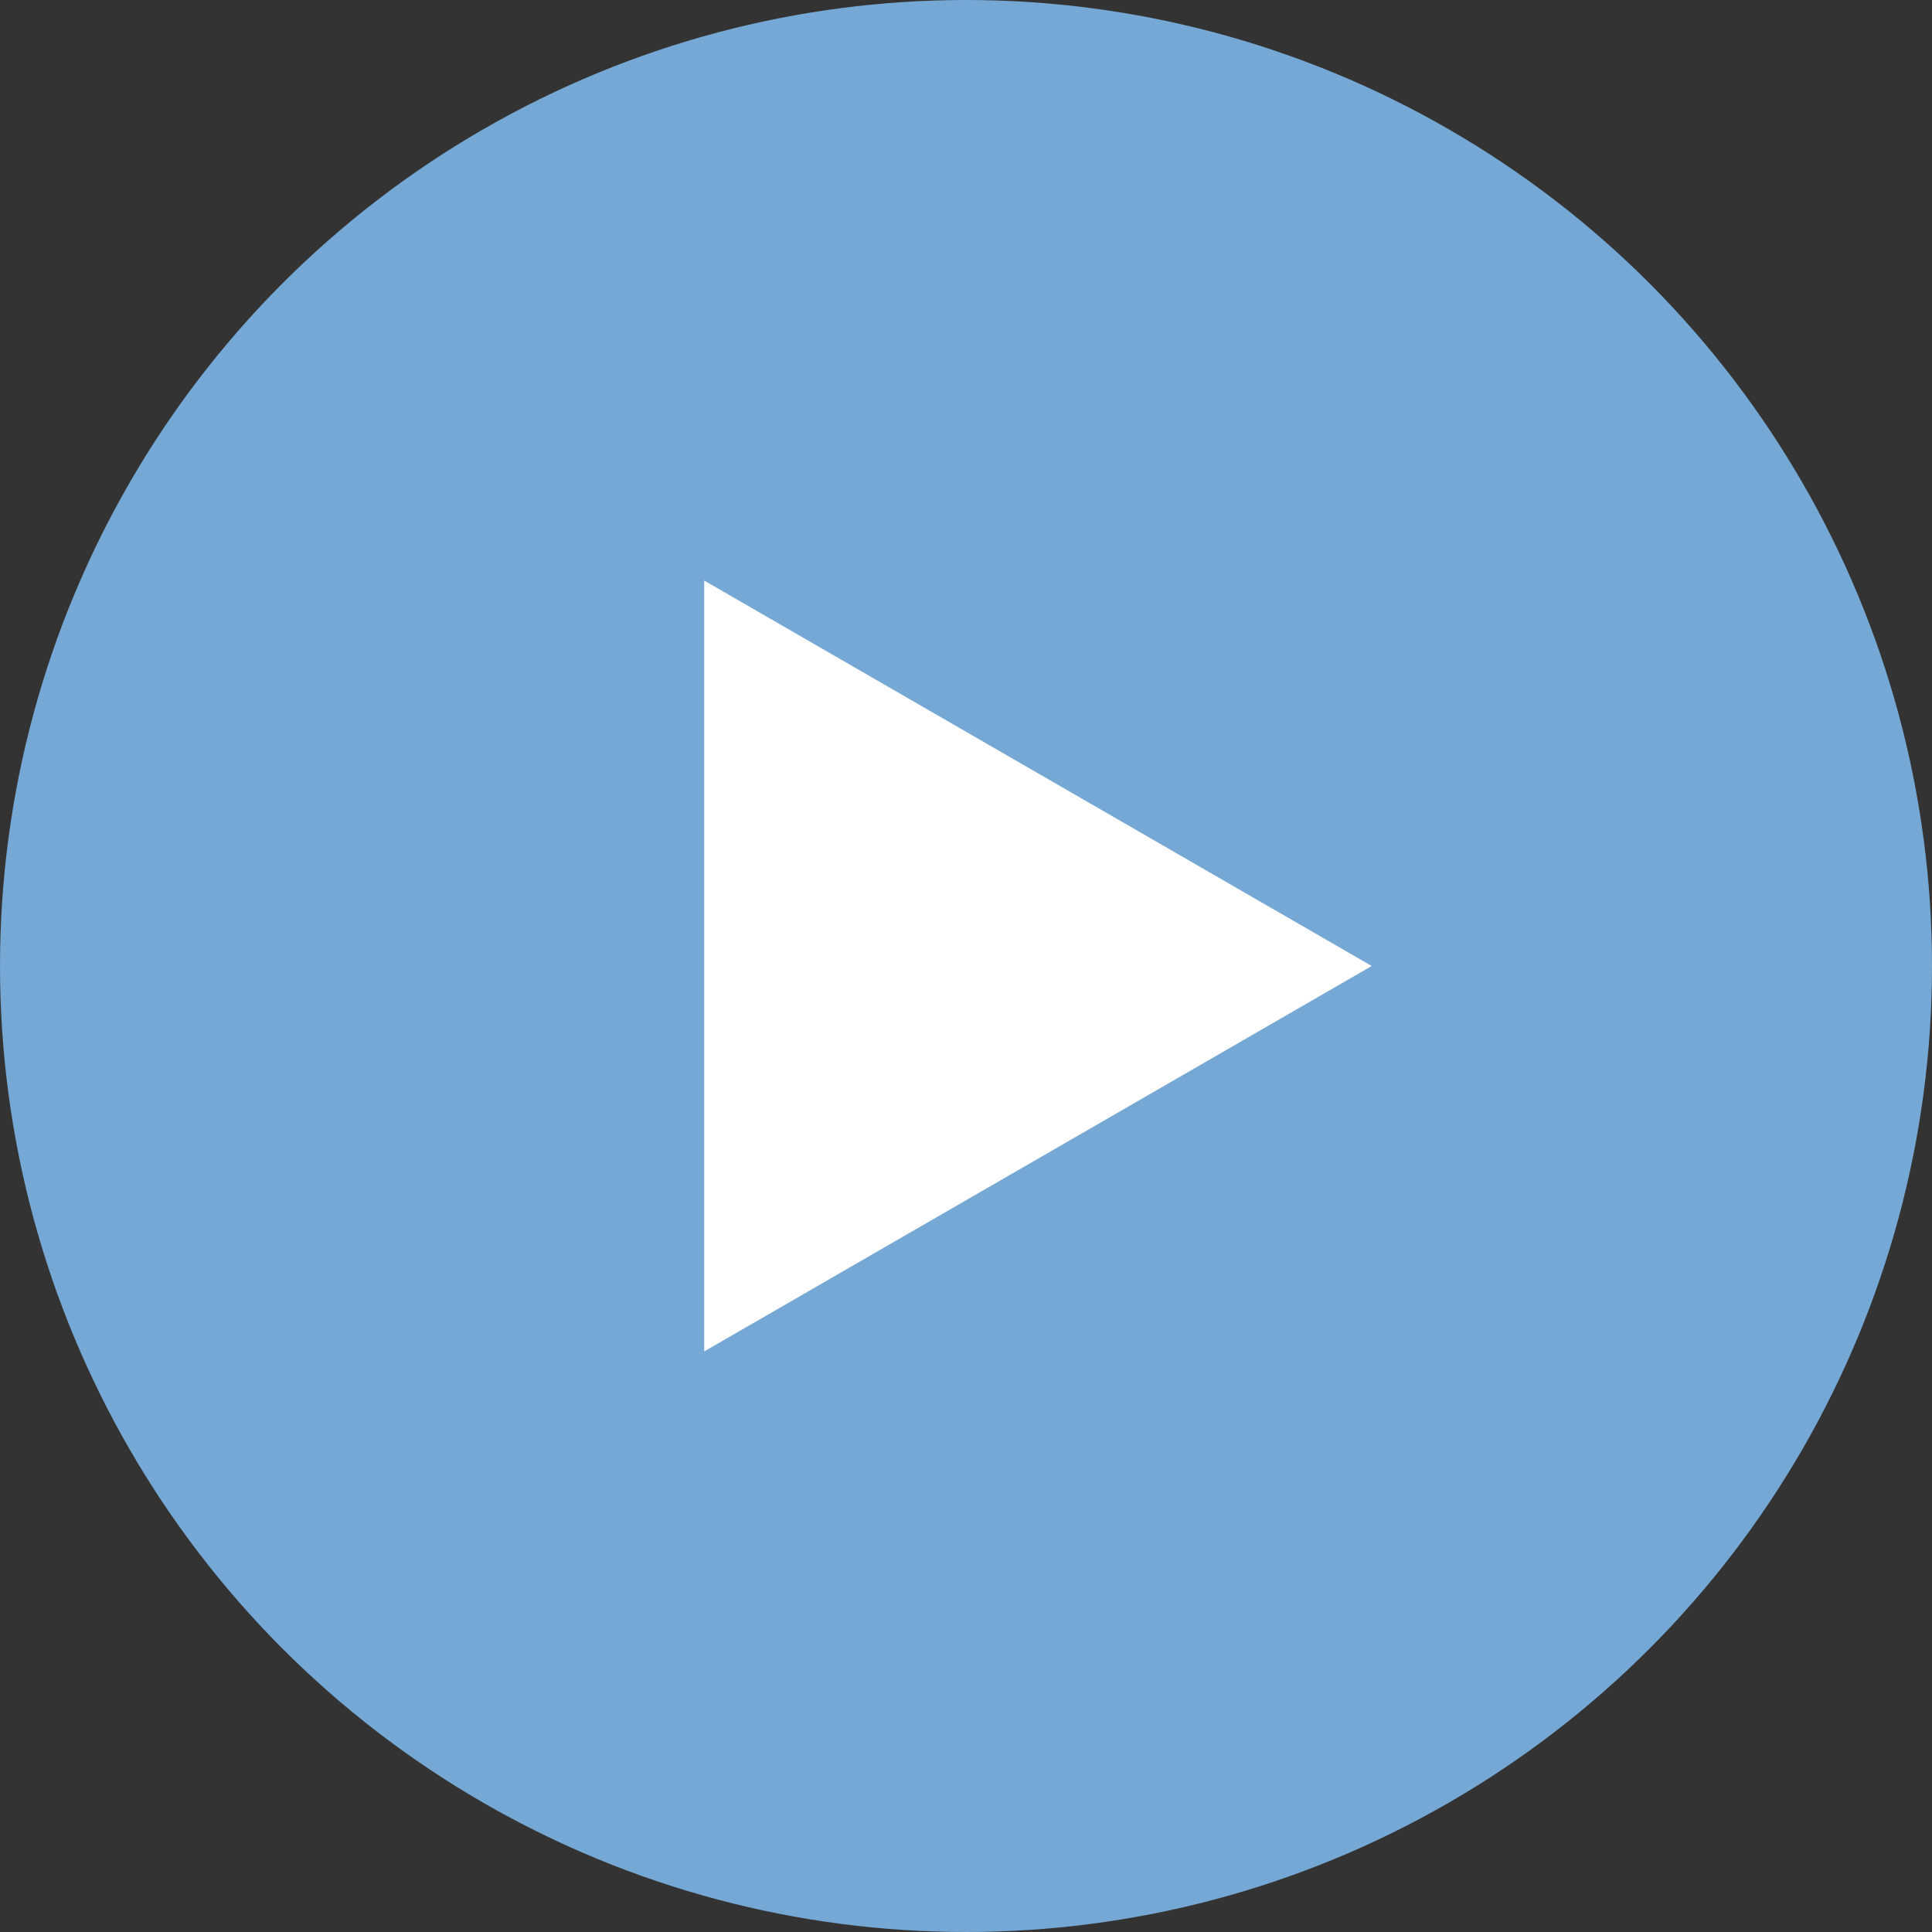
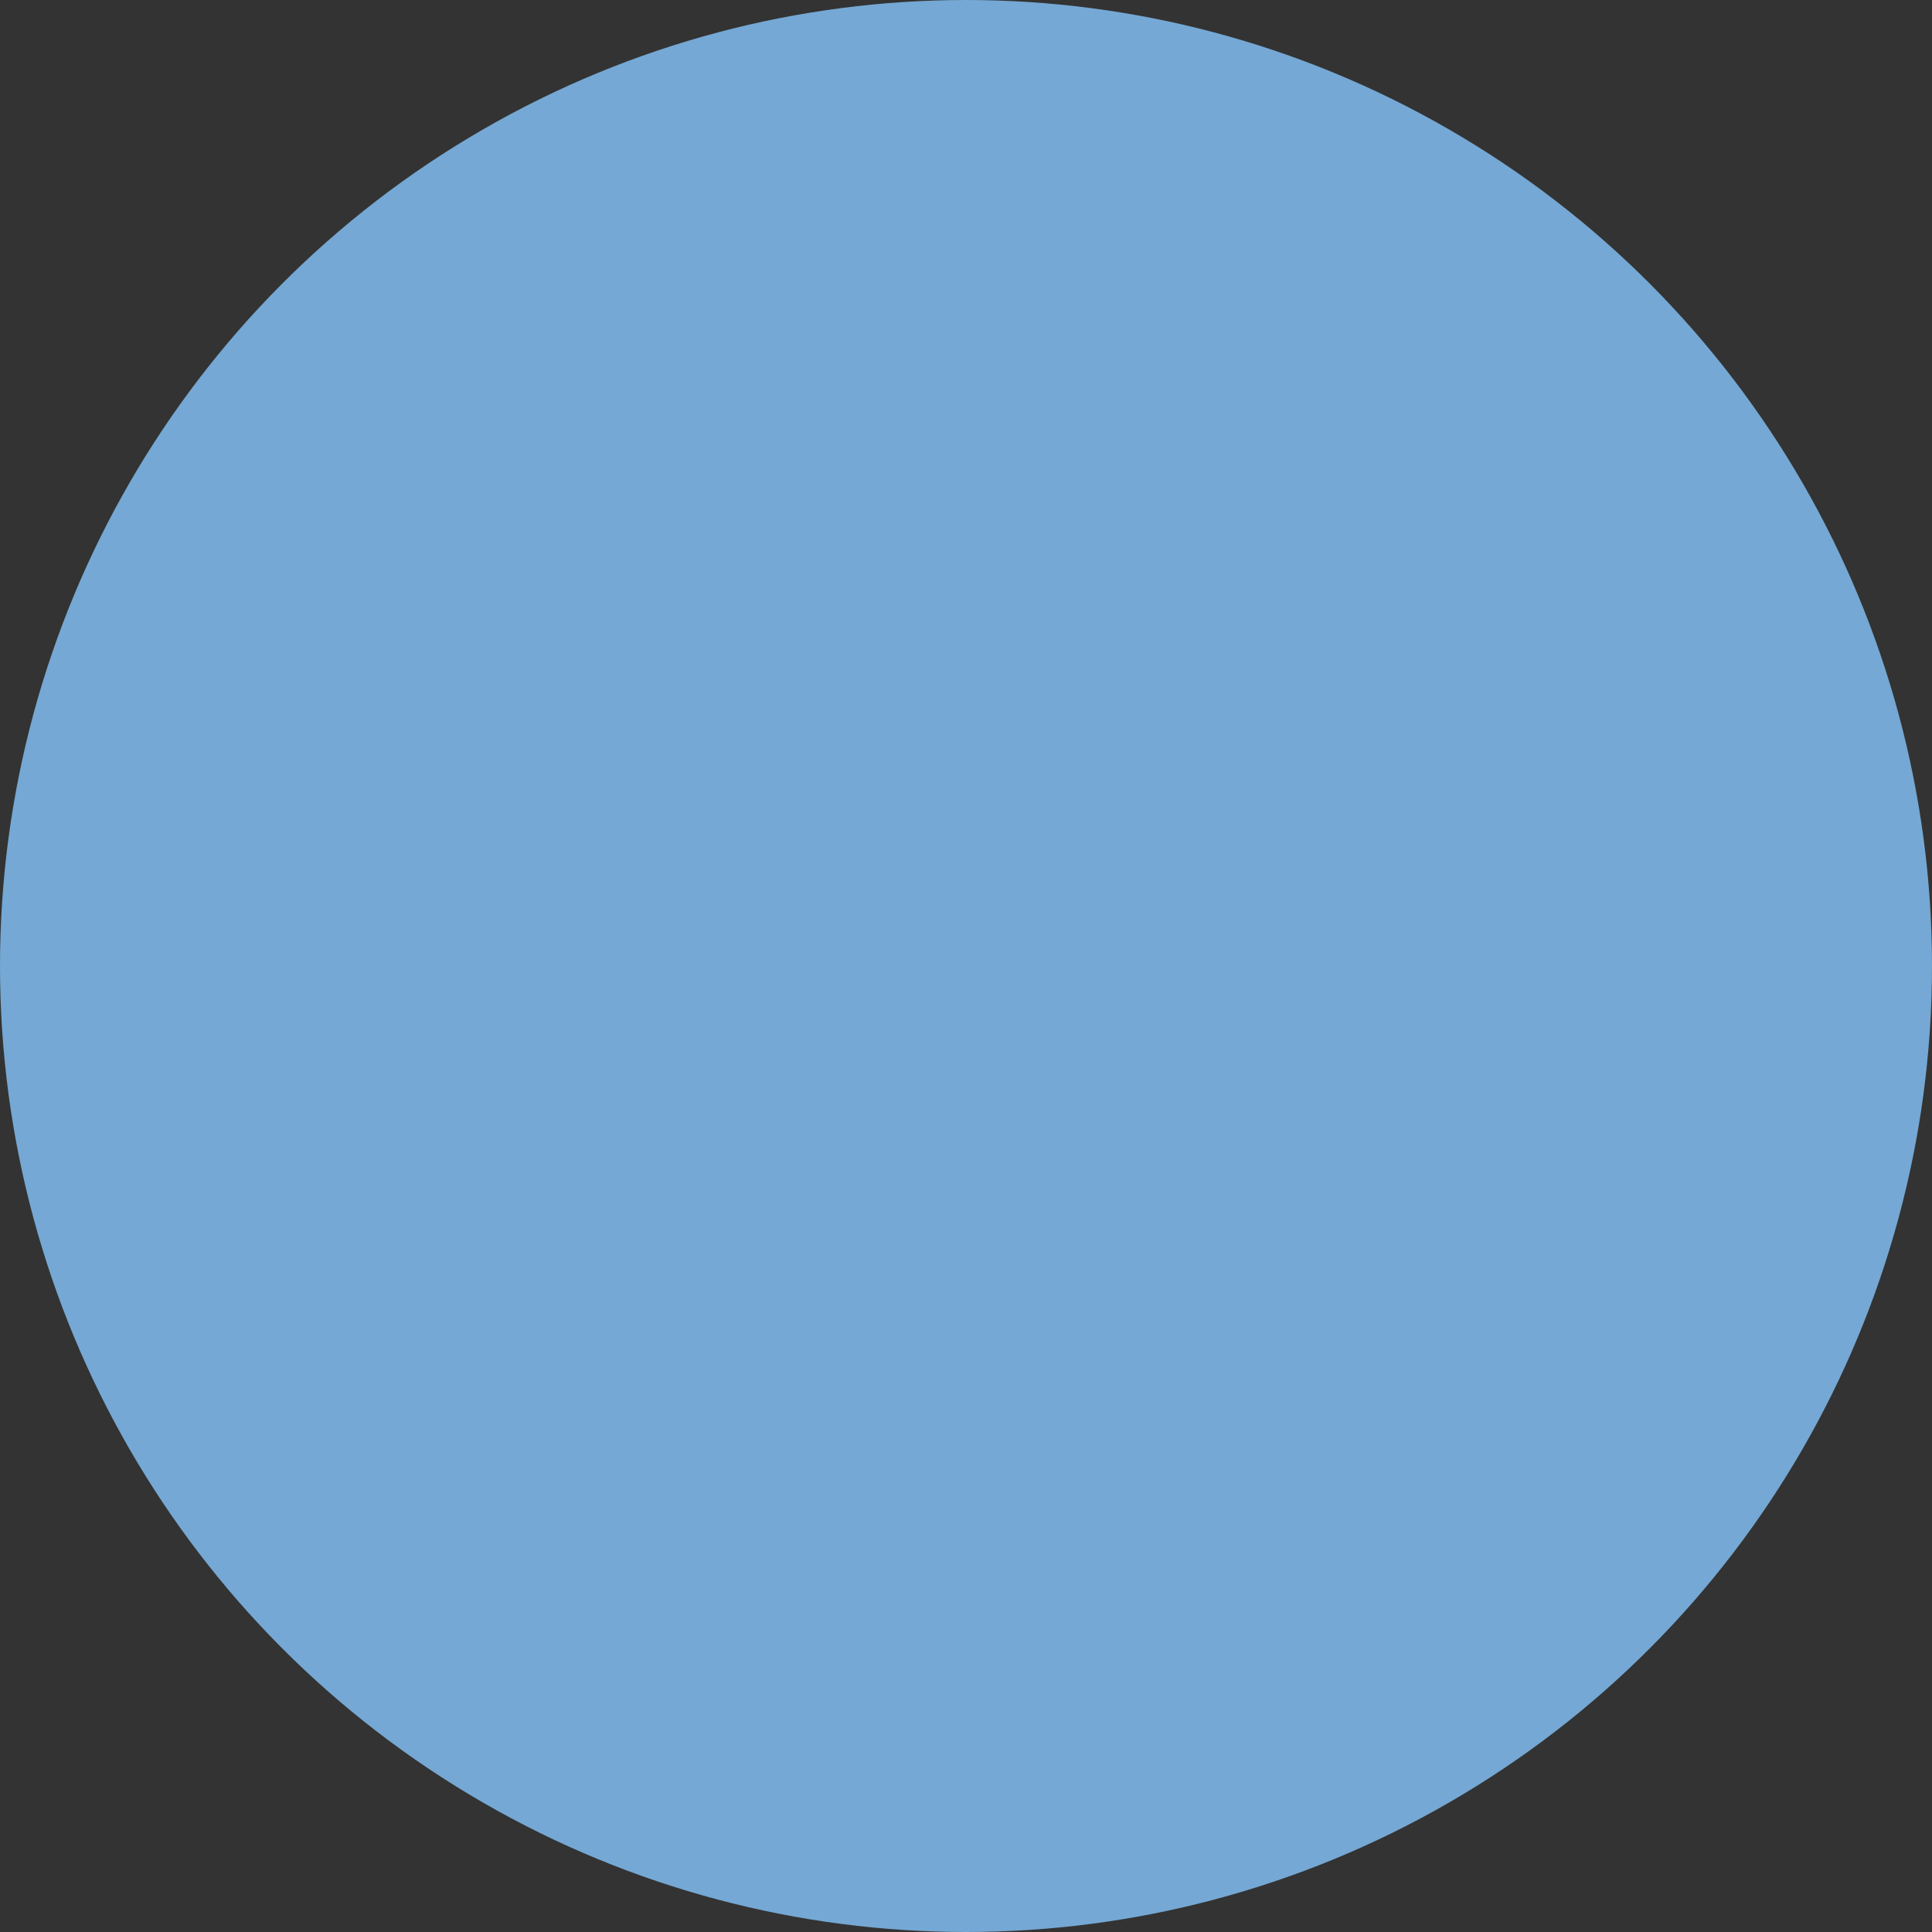
<svg xmlns="http://www.w3.org/2000/svg" id="_レイヤー_2" viewBox="0 0 20 20">
  <rect x="0" y="0" width="20" height="20" fill="#333333" stroke="none" />
  <defs>
    <style>.cls-1{fill:#fff;}.cls-2{fill:#75a8d4;}</style>
  </defs>
  <g id="_レイヤー_2-2">
    <circle class="cls-2" cx="10" cy="10" r="10" />
-     <polygon class="cls-1" points="14.2 10 7.29 6.01 7.29 13.99 14.2 10" />
  </g>
</svg>